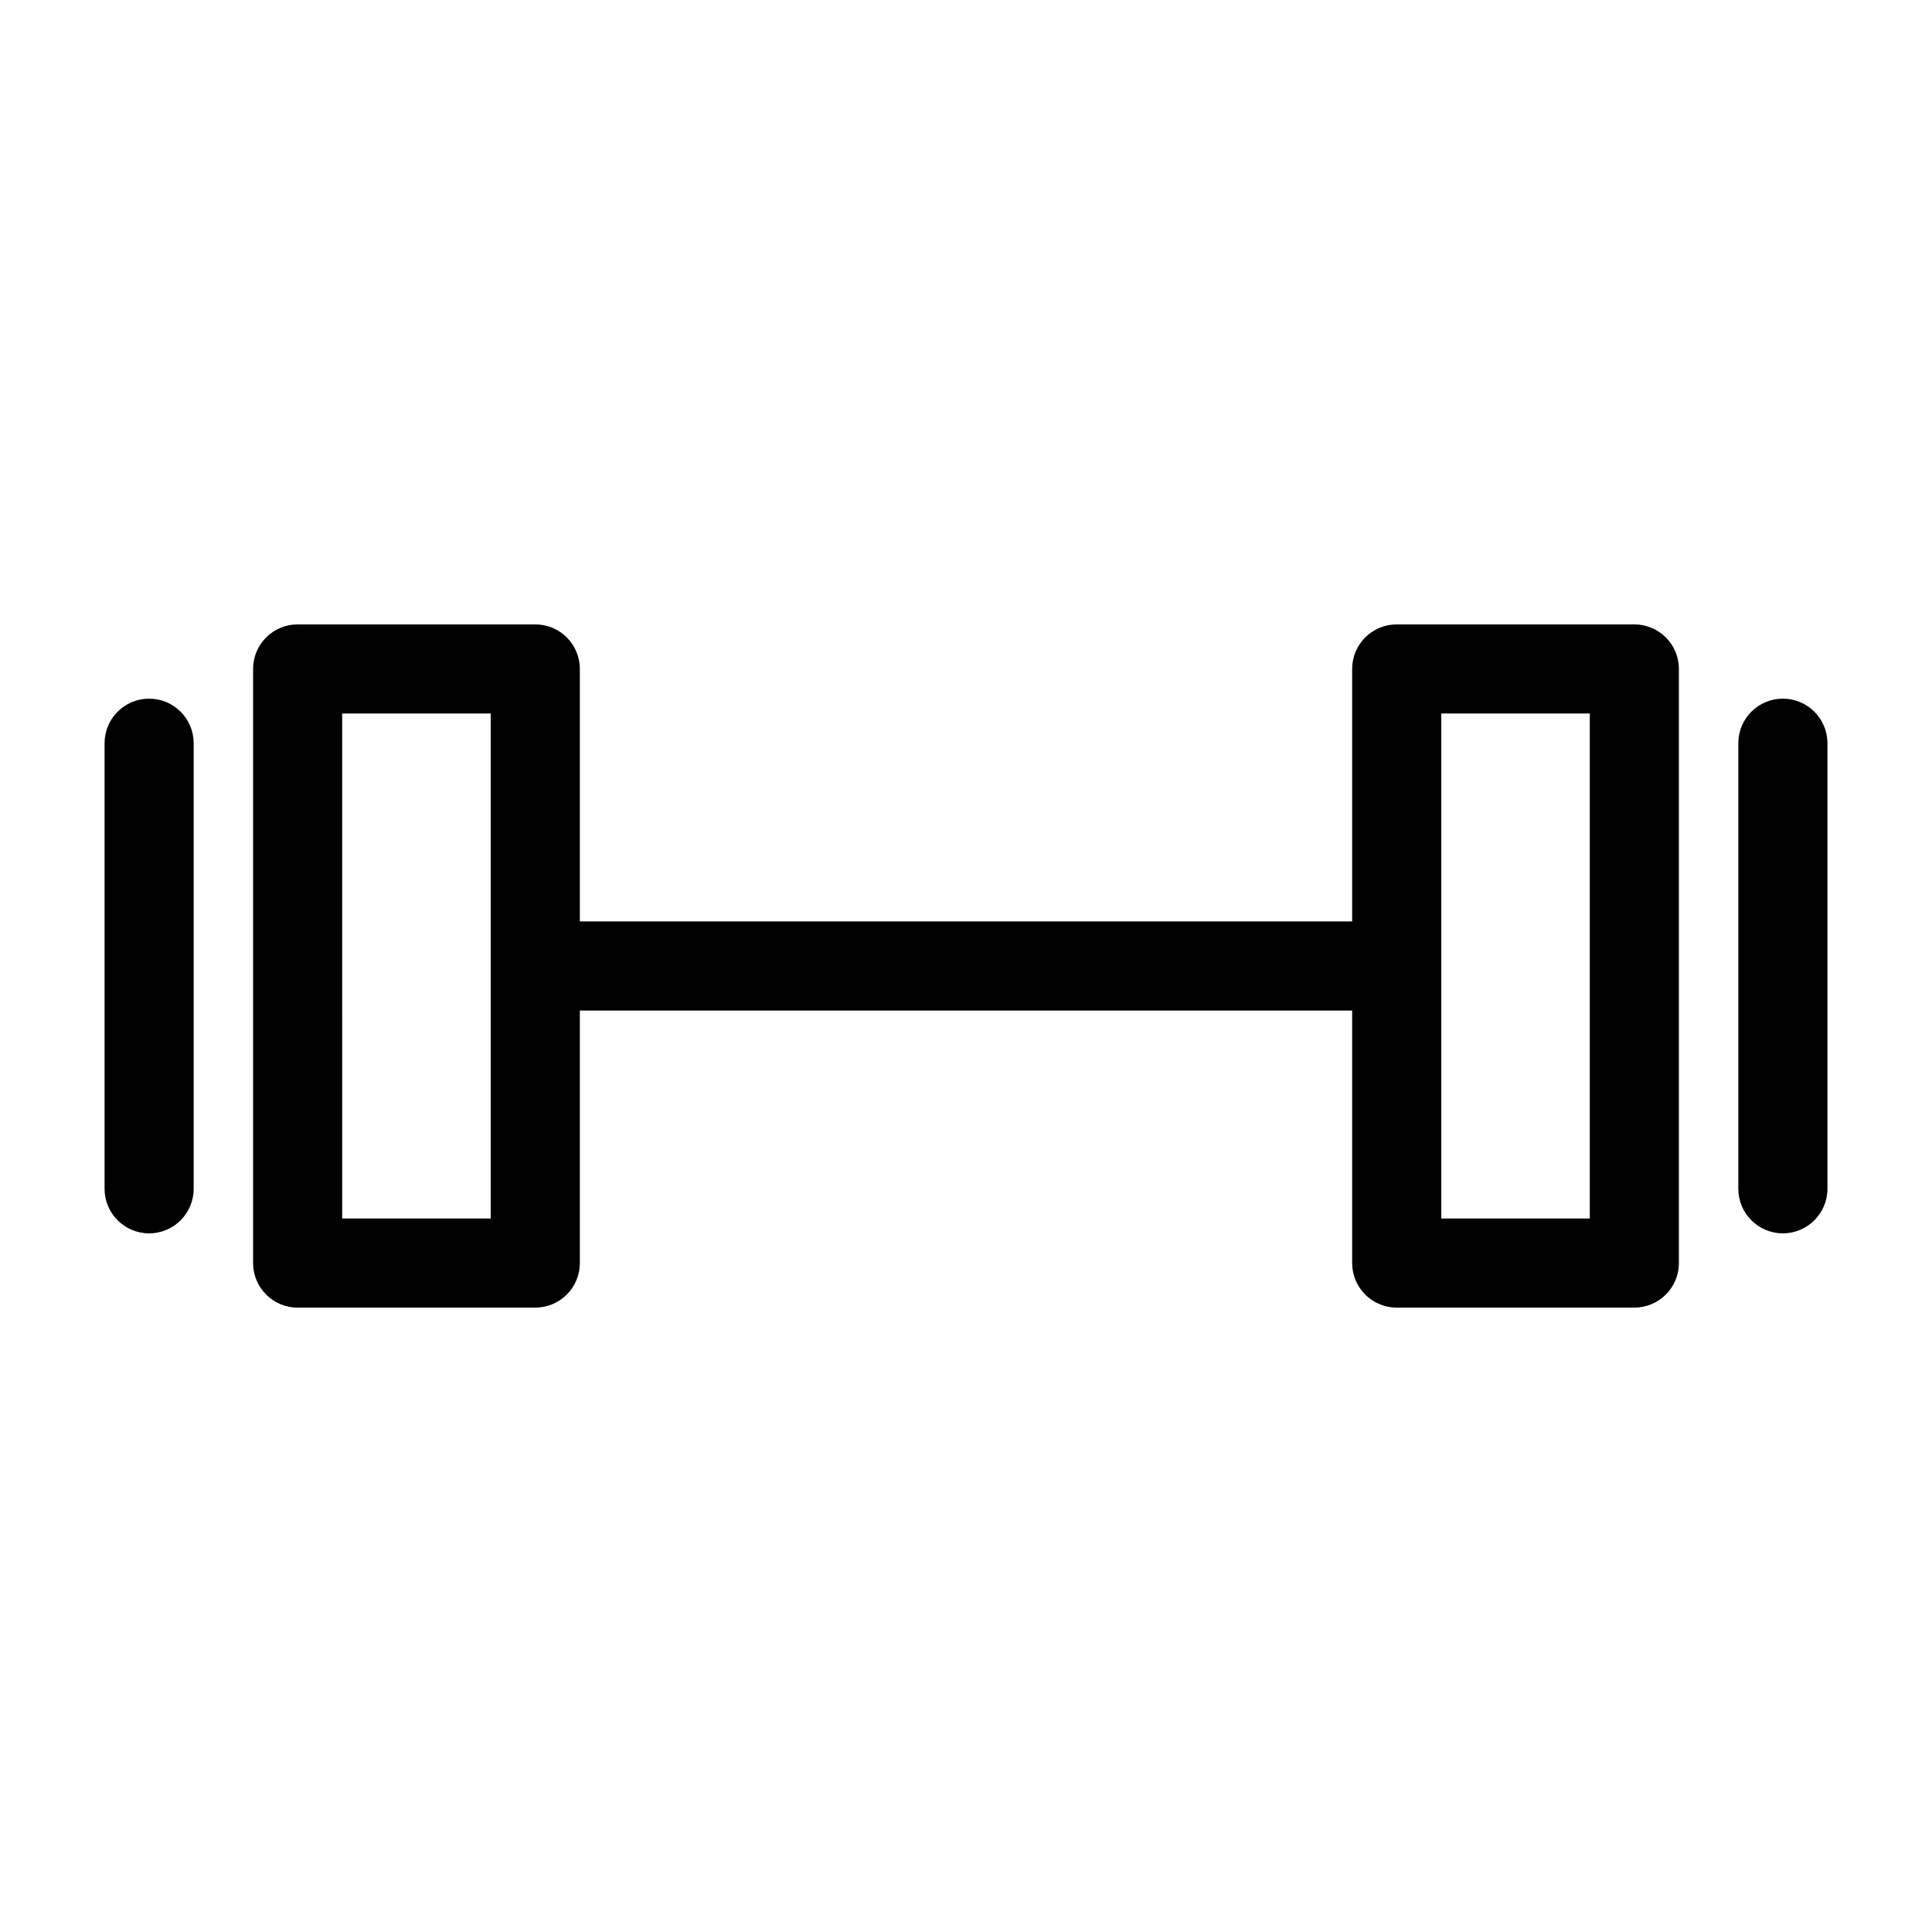
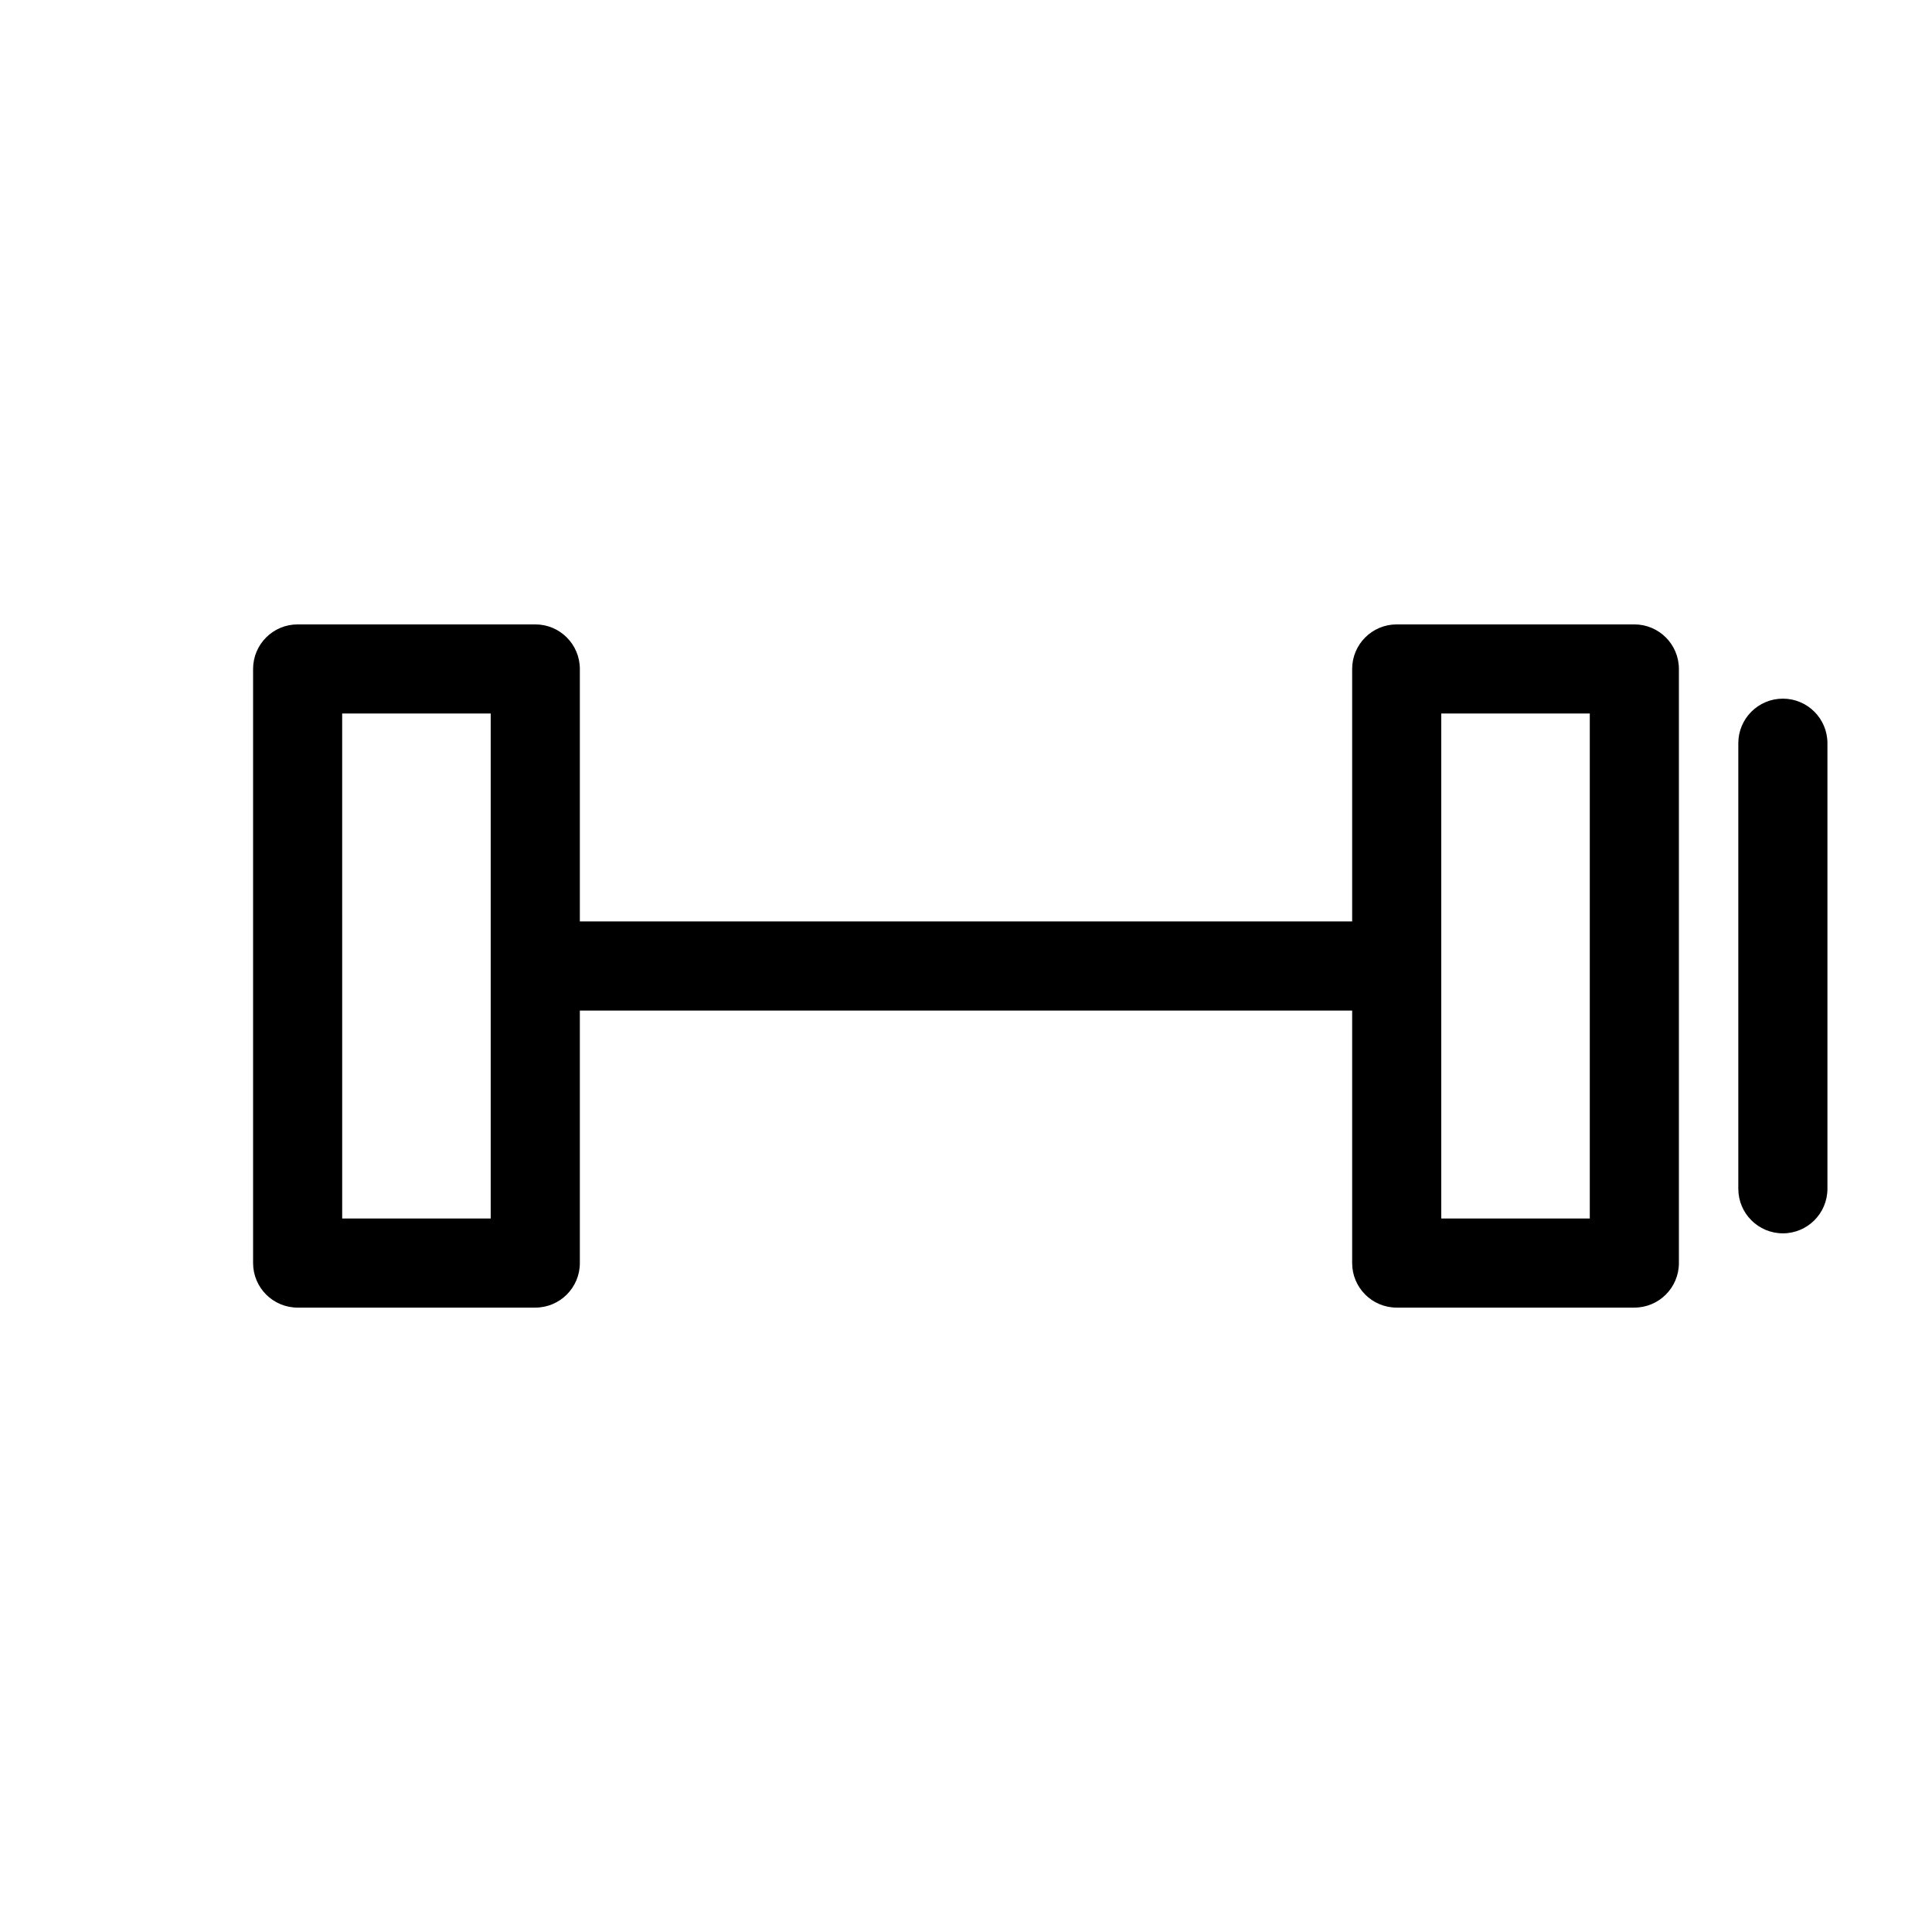
<svg xmlns="http://www.w3.org/2000/svg" fill="#000000" width="800px" height="800px" version="1.1" viewBox="144 144 512 512">
  <g>
    <path d="m222.88 490.53h62.977c6.519 0 11.809-5.289 11.809-11.809v-66.914h204.67v66.914c0 6.519 5.285 11.809 11.809 11.809h62.977-0.004c6.523 0 11.809-5.289 11.809-11.809v-157.44c0-6.519-5.285-11.809-11.809-11.809h-62.977 0.004c-6.523 0-11.809 5.289-11.809 11.809v66.914h-204.67v-66.914c0-6.519-5.289-11.809-11.809-11.809h-62.977c-6.523 0-11.809 5.289-11.809 11.809v157.44c0 6.519 5.285 11.809 11.809 11.809zm303.07-157.44h39.359v133.82h-39.359zm-291.27 0h39.359v133.82h-39.355z" />
-     <path d="m183.52 470.85c6.519 0 11.805-5.289 11.805-11.809v-118.08c0-6.519-5.285-11.809-11.805-11.809-6.523 0-11.809 5.289-11.809 11.809v118.08c0 6.519 5.285 11.809 11.809 11.809z" />
    <path d="m616.48 329.15c-6.523 0-11.809 5.289-11.809 11.809v118.08c0 6.519 5.285 11.809 11.809 11.809 6.519 0 11.809-5.289 11.809-11.809v-118.08c0-6.519-5.289-11.809-11.809-11.809z" />
  </g>
</svg>